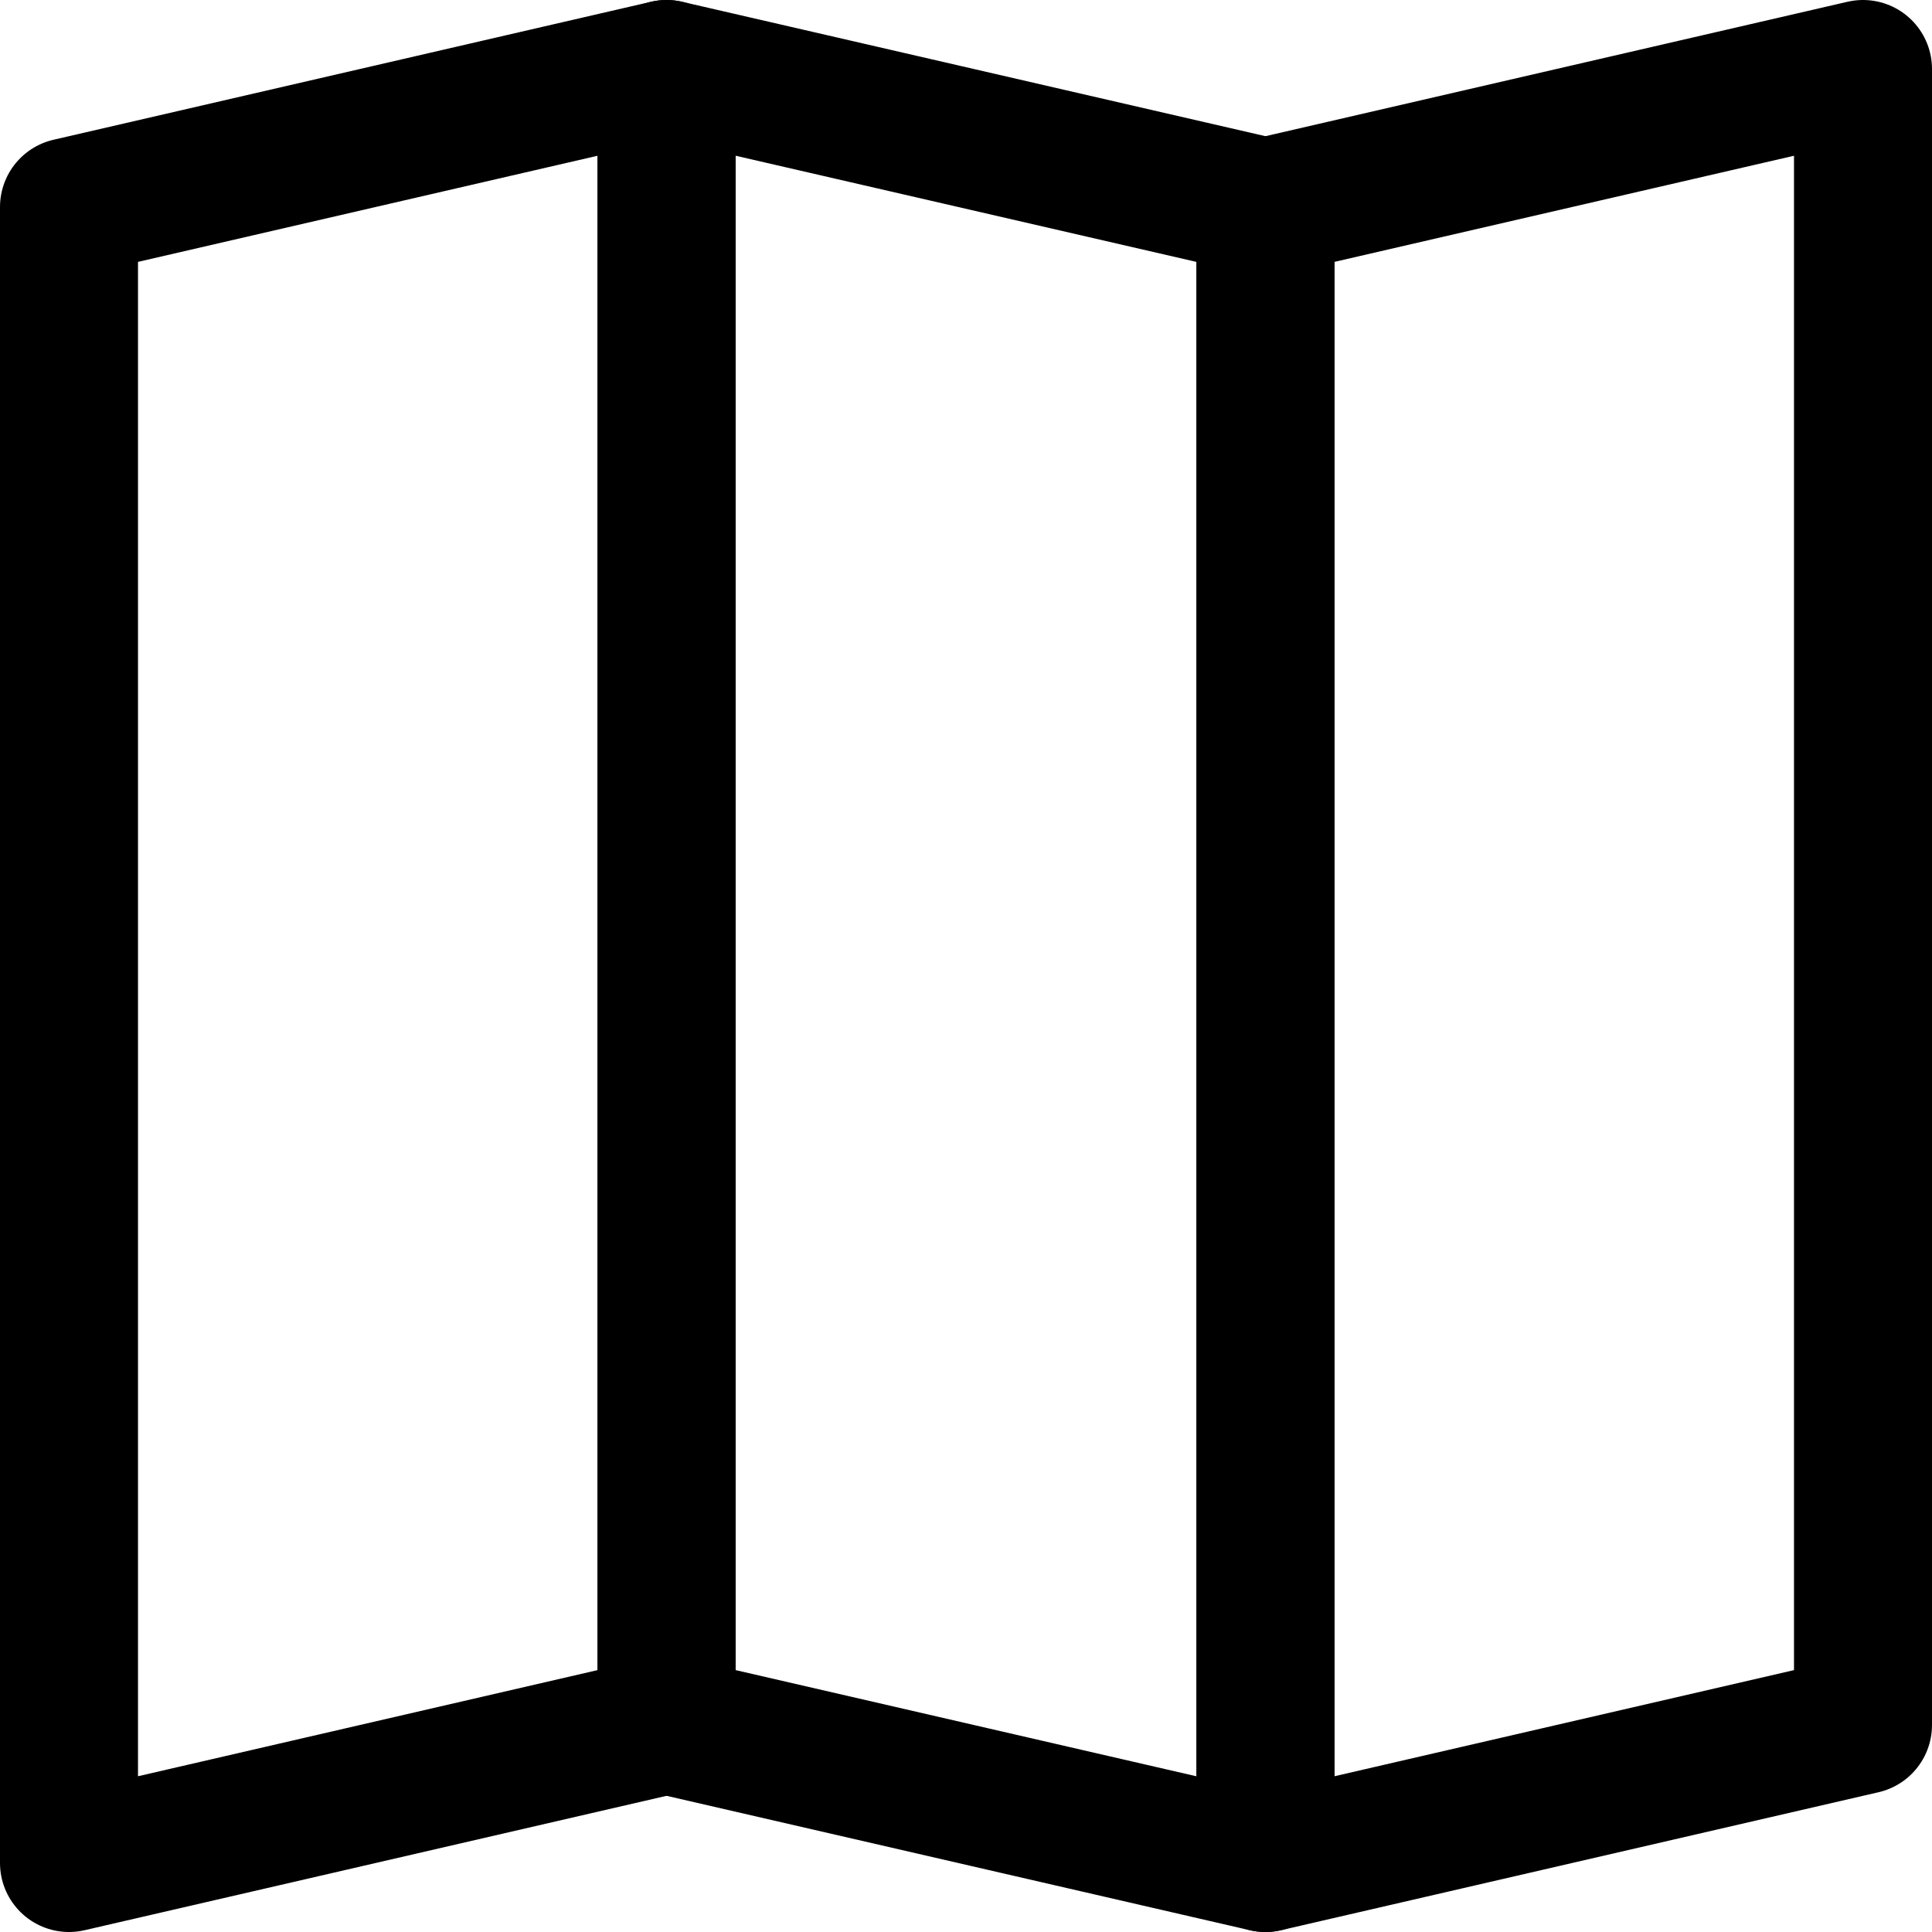
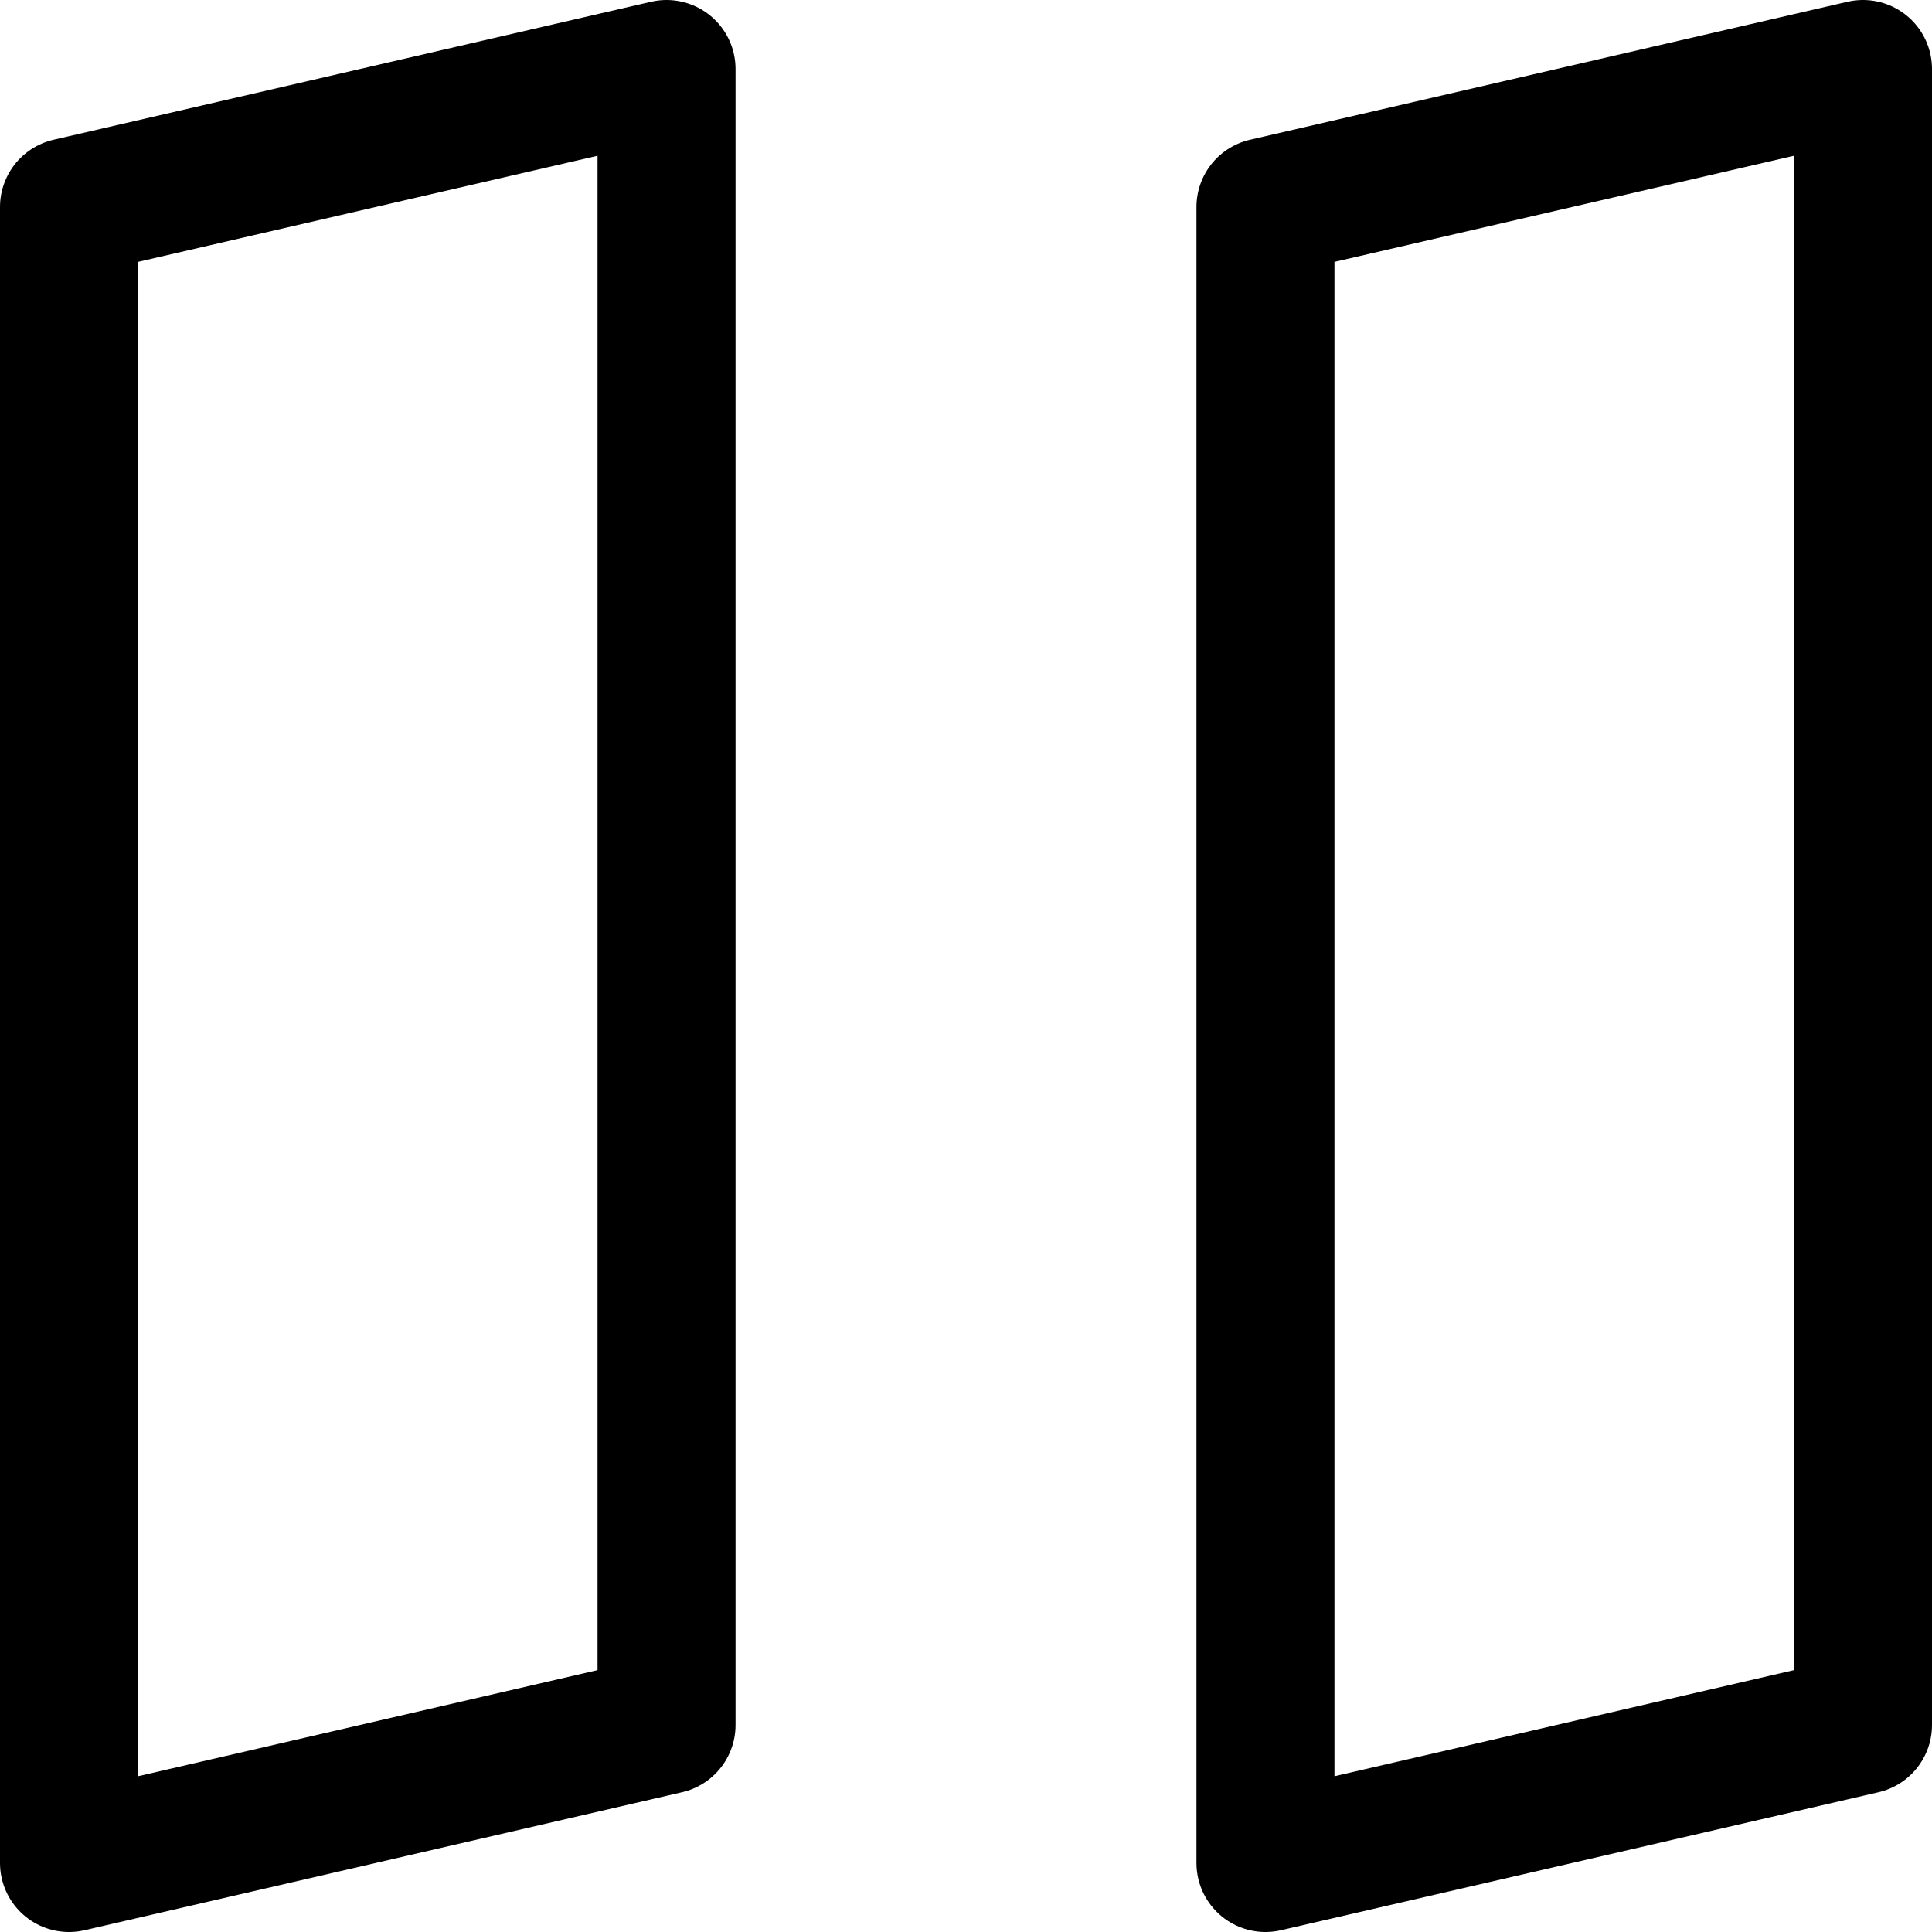
<svg xmlns="http://www.w3.org/2000/svg" viewBox="0 0 14 14">
  <g transform="matrix(1,0,0,1,0,0)">
    <g>
      <polygon points="4.83 12.5 0.5 13.5 0.5 1.5 4.83 0.5 4.83 12.5" style="fill: none;stroke: #000000;stroke-linecap: round;stroke-linejoin: round" />
-       <polygon points="4.83 12.5 9.17 13.5 9.17 1.5 4.83 0.5 4.83 12.5" style="fill: none;stroke: #000000;stroke-linecap: round;stroke-linejoin: round" />
      <polygon points="13.5 12.5 9.17 13.5 9.17 1.5 13.5 0.5 13.5 12.5" style="fill: none;stroke: #000000;stroke-linecap: round;stroke-linejoin: round" />
    </g>
  </g>
</svg>